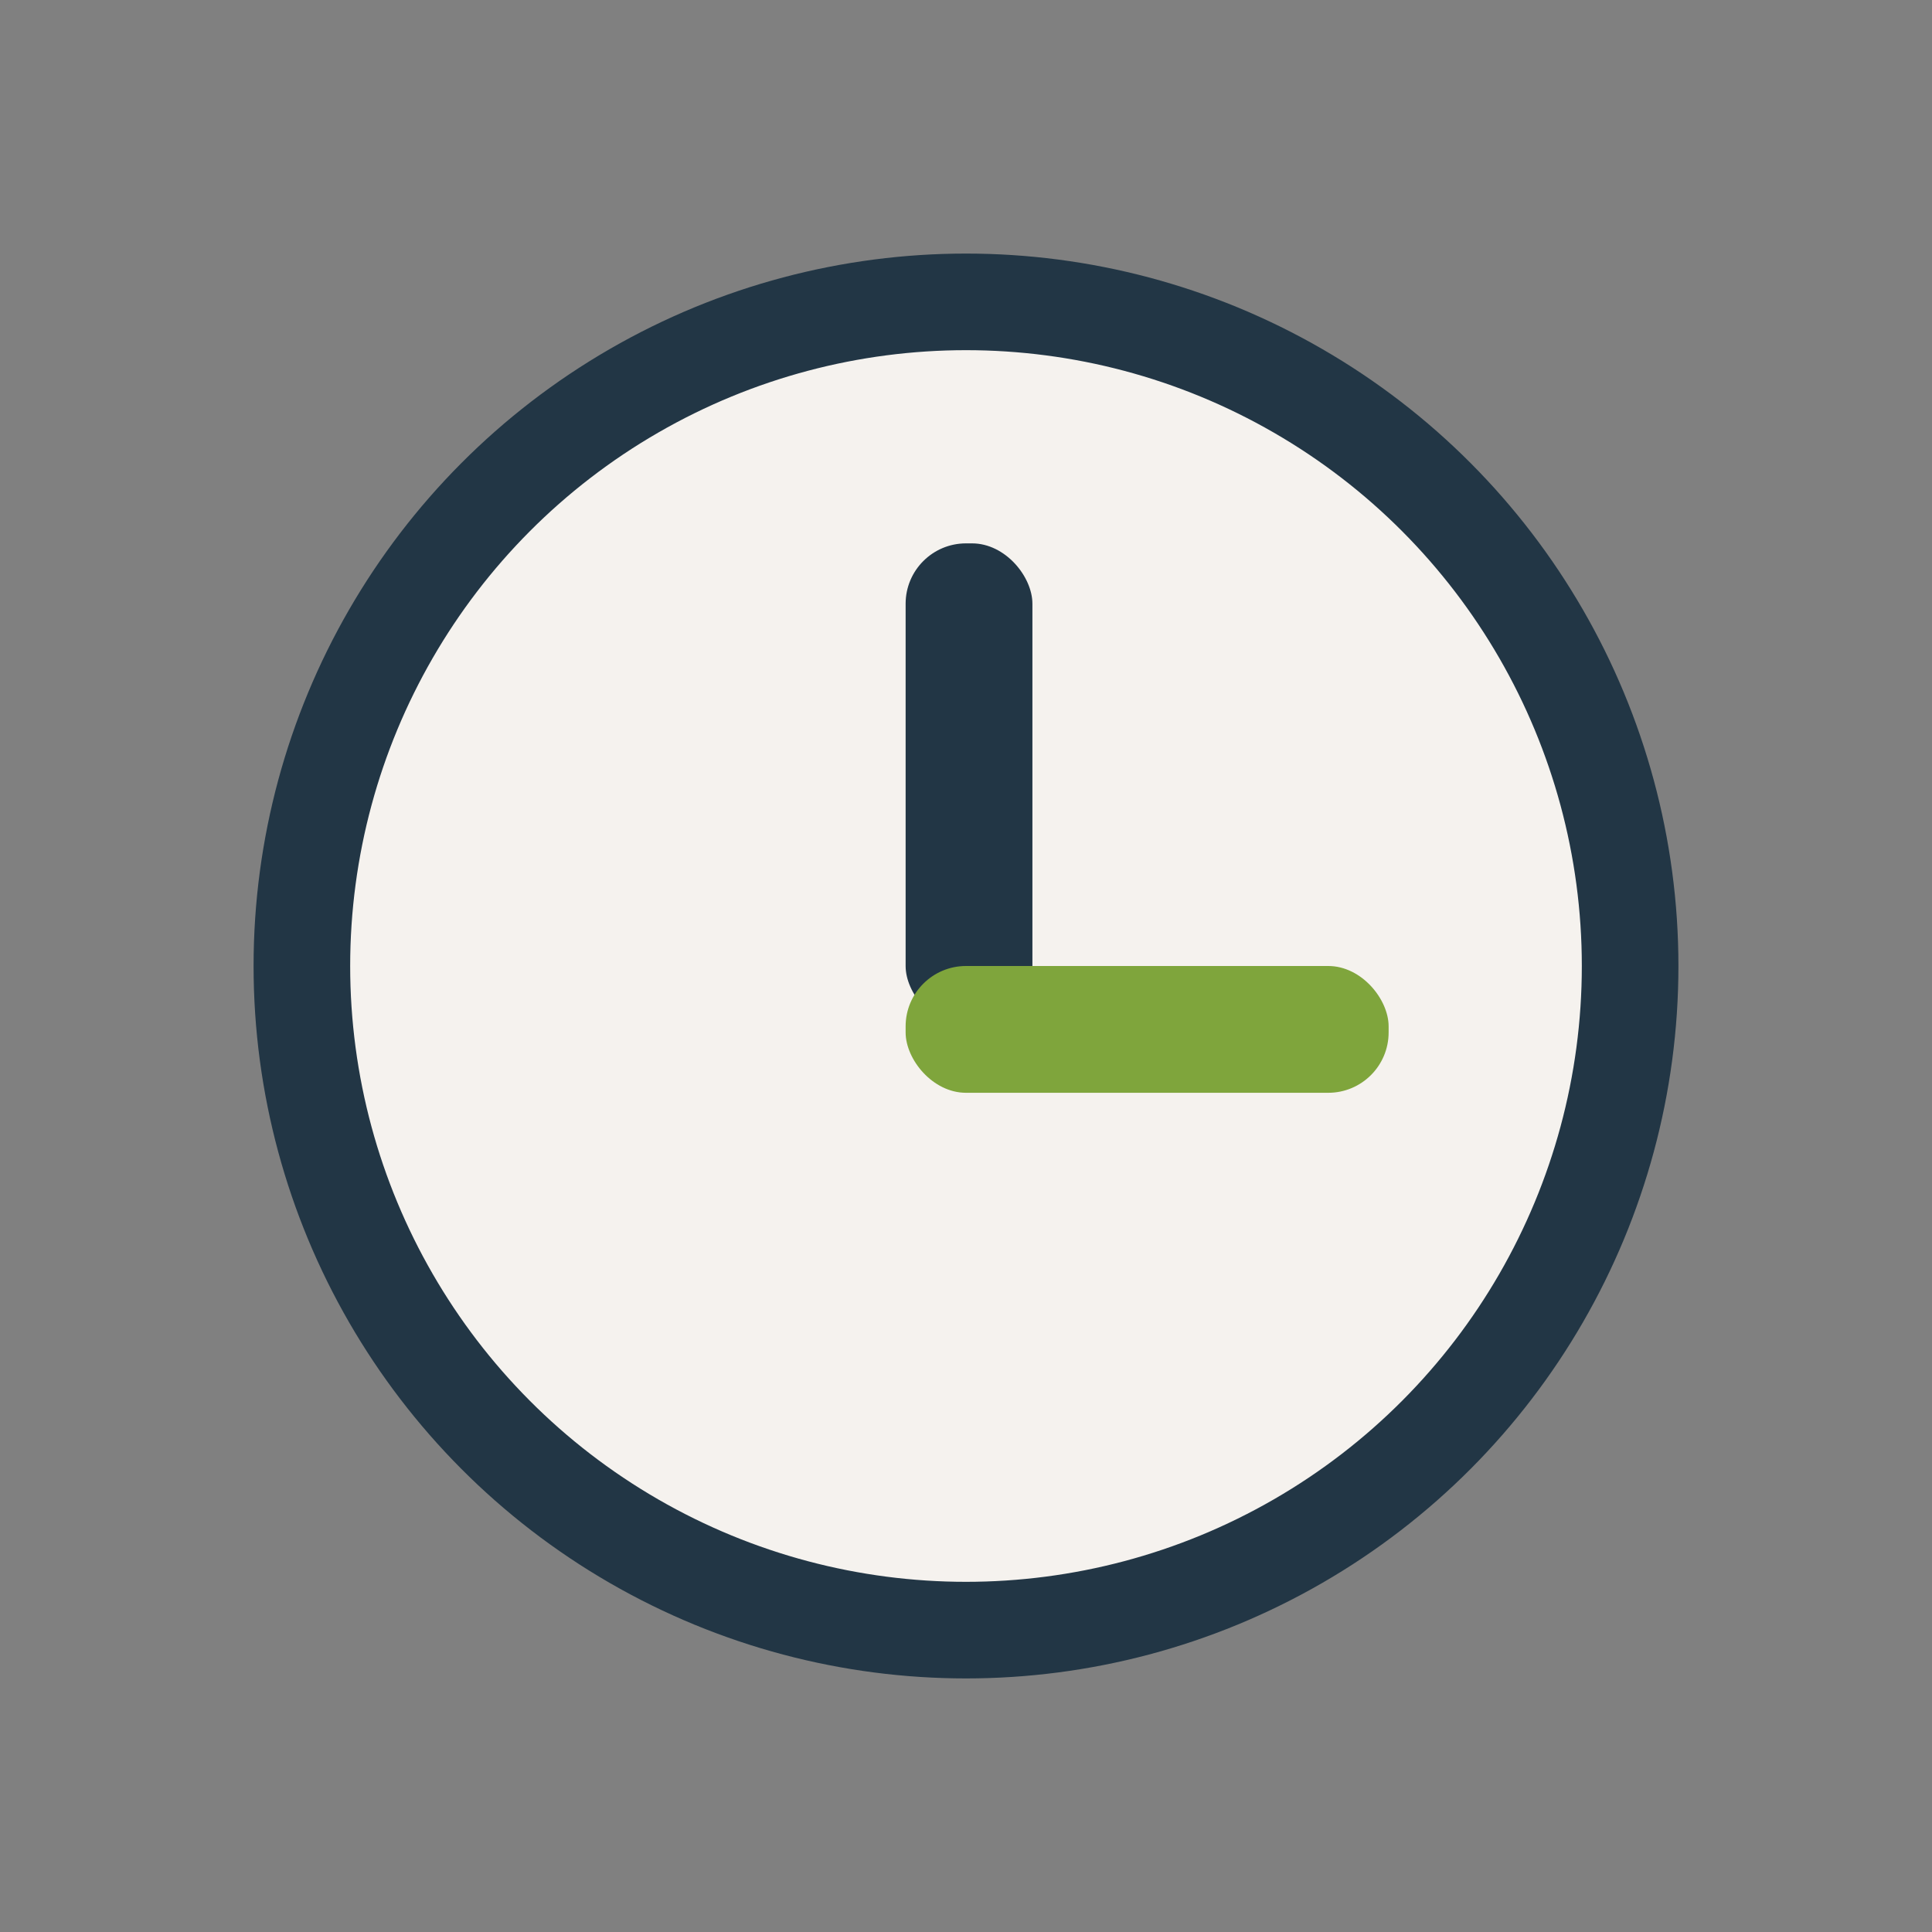
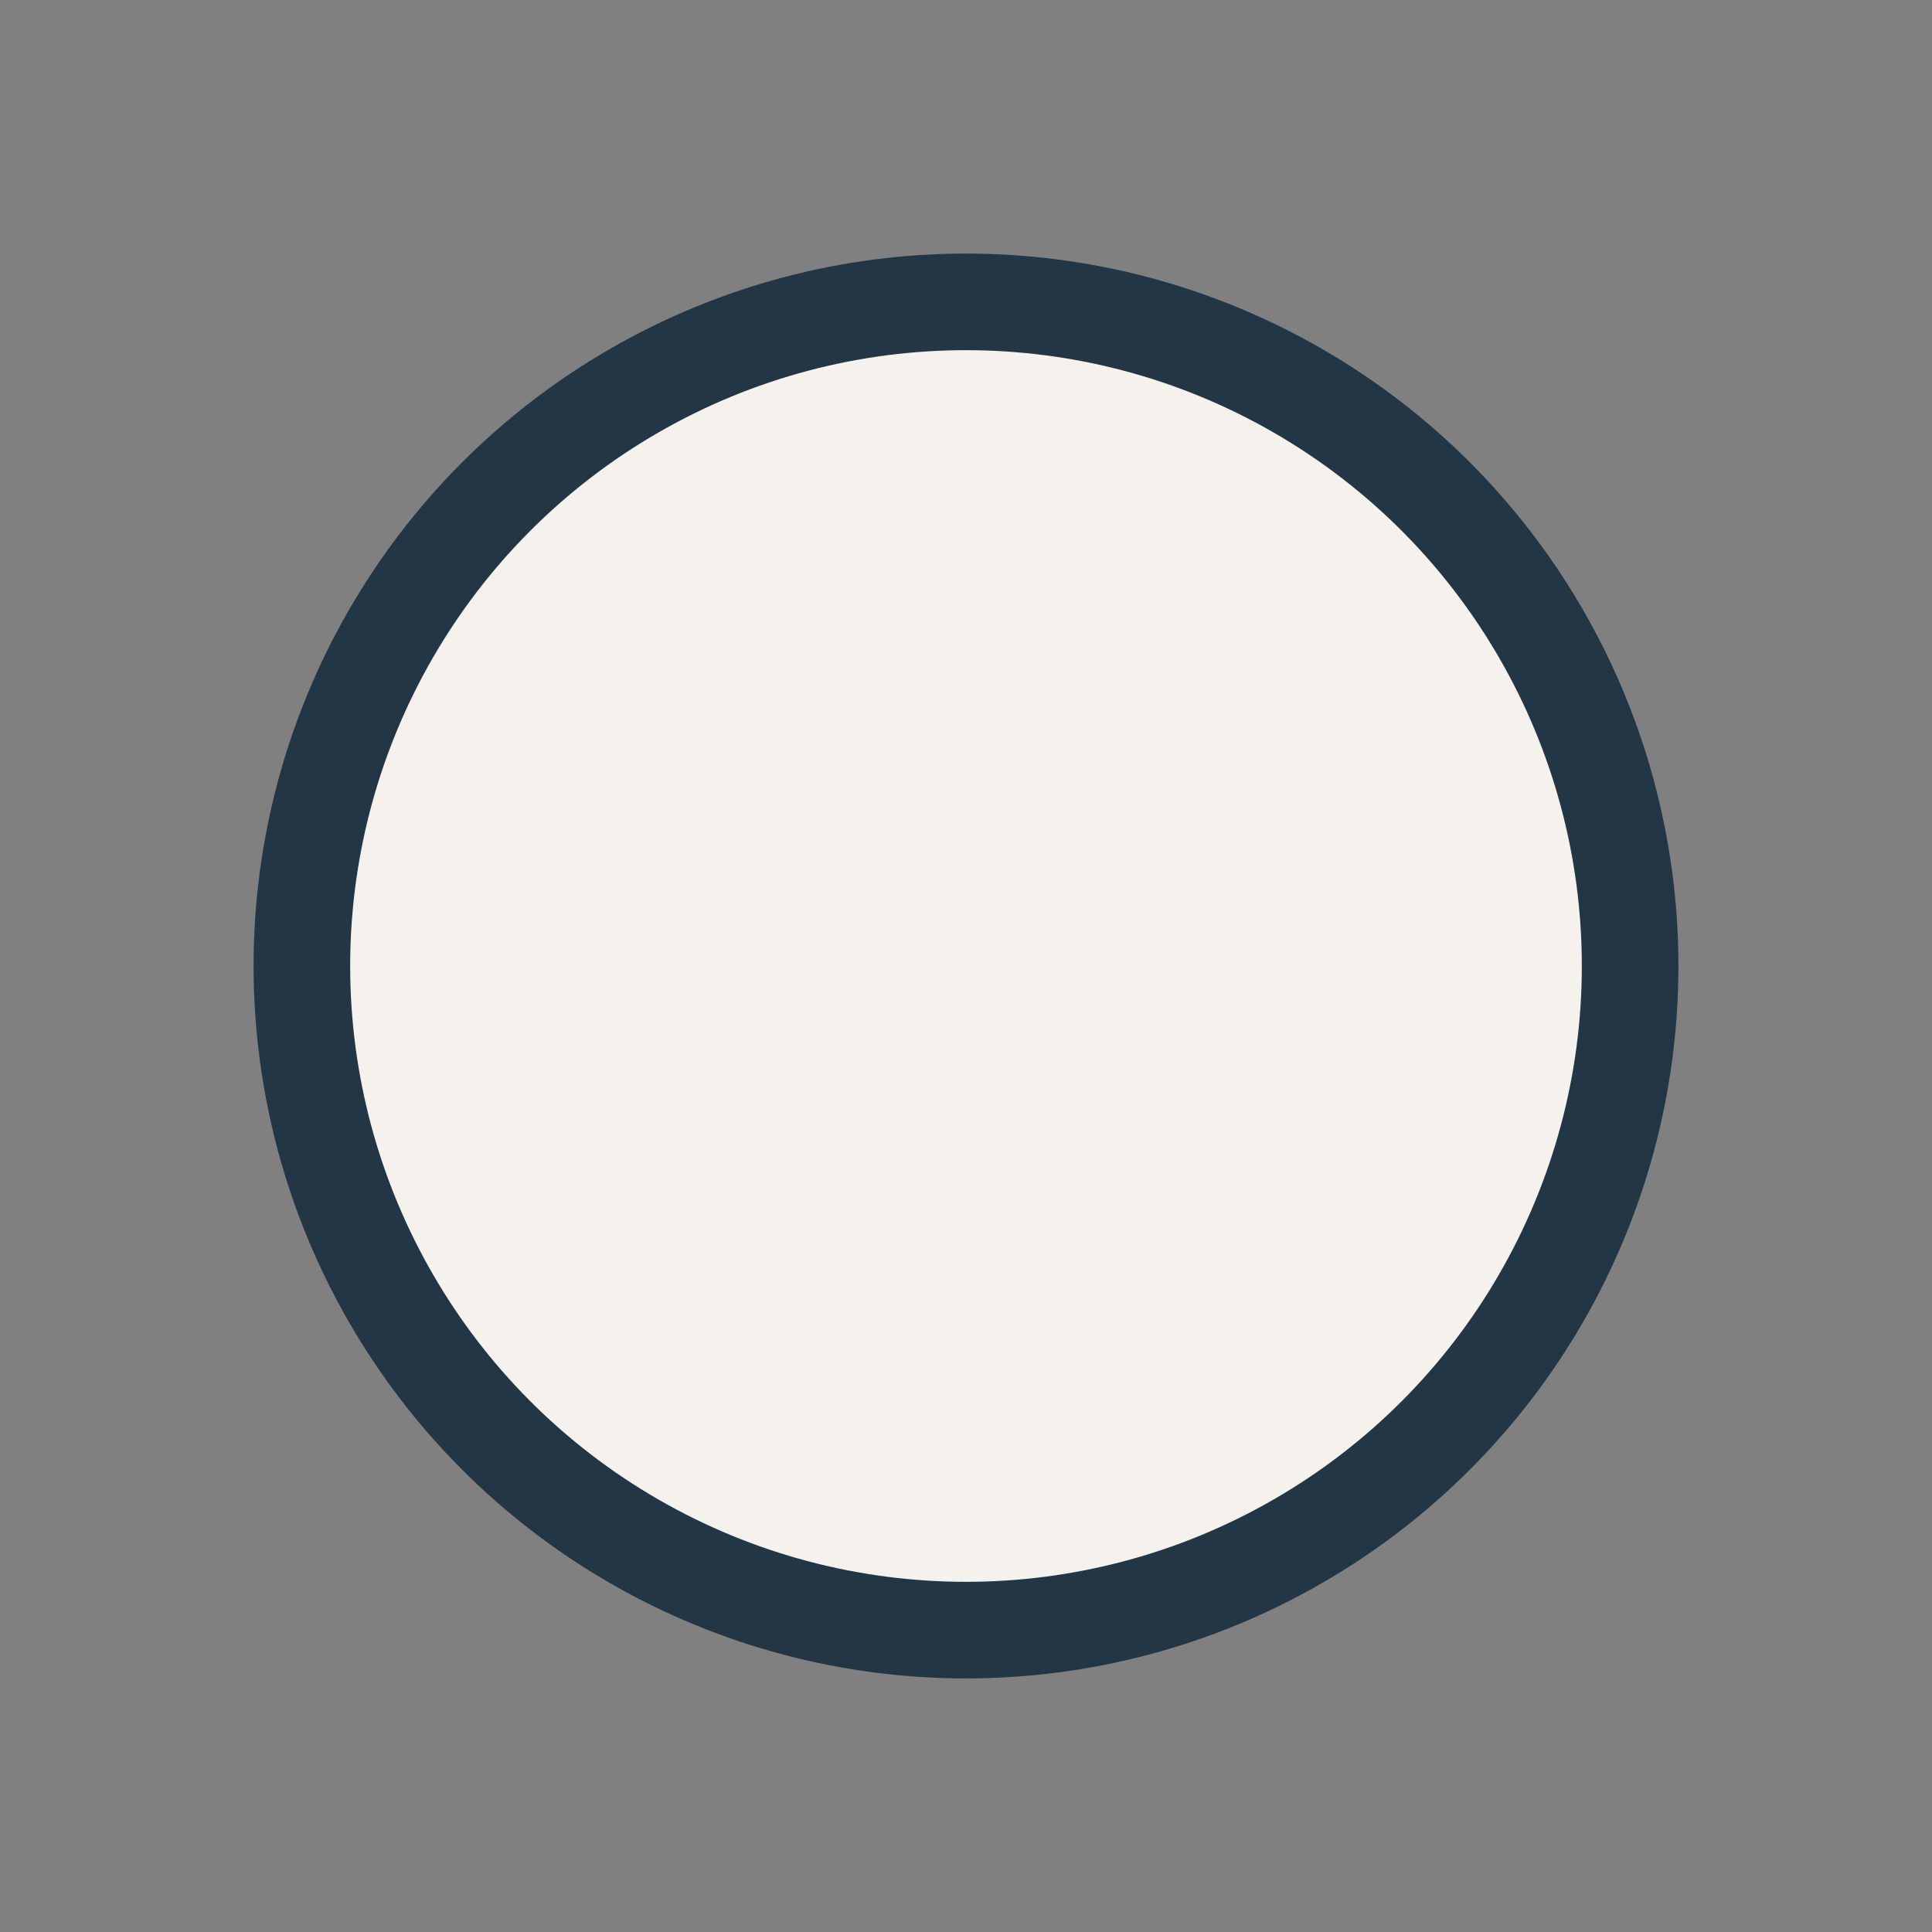
<svg xmlns="http://www.w3.org/2000/svg" width="32" height="32" viewBox="0 0 32 32">
  <rect x="0" y="0" width="32" height="32" fill="#808080" stroke="none" />
  <circle cx="16" cy="16" r="11" fill="#F5F2EE" stroke="#223645" stroke-width="1.6" />
-   <rect x="15" y="9" width="2.1" height="8" rx="1" fill="#223645" />
-   <rect x="15" y="16" width="8" height="2.1" rx="1" fill="#7FA53C" />
</svg>